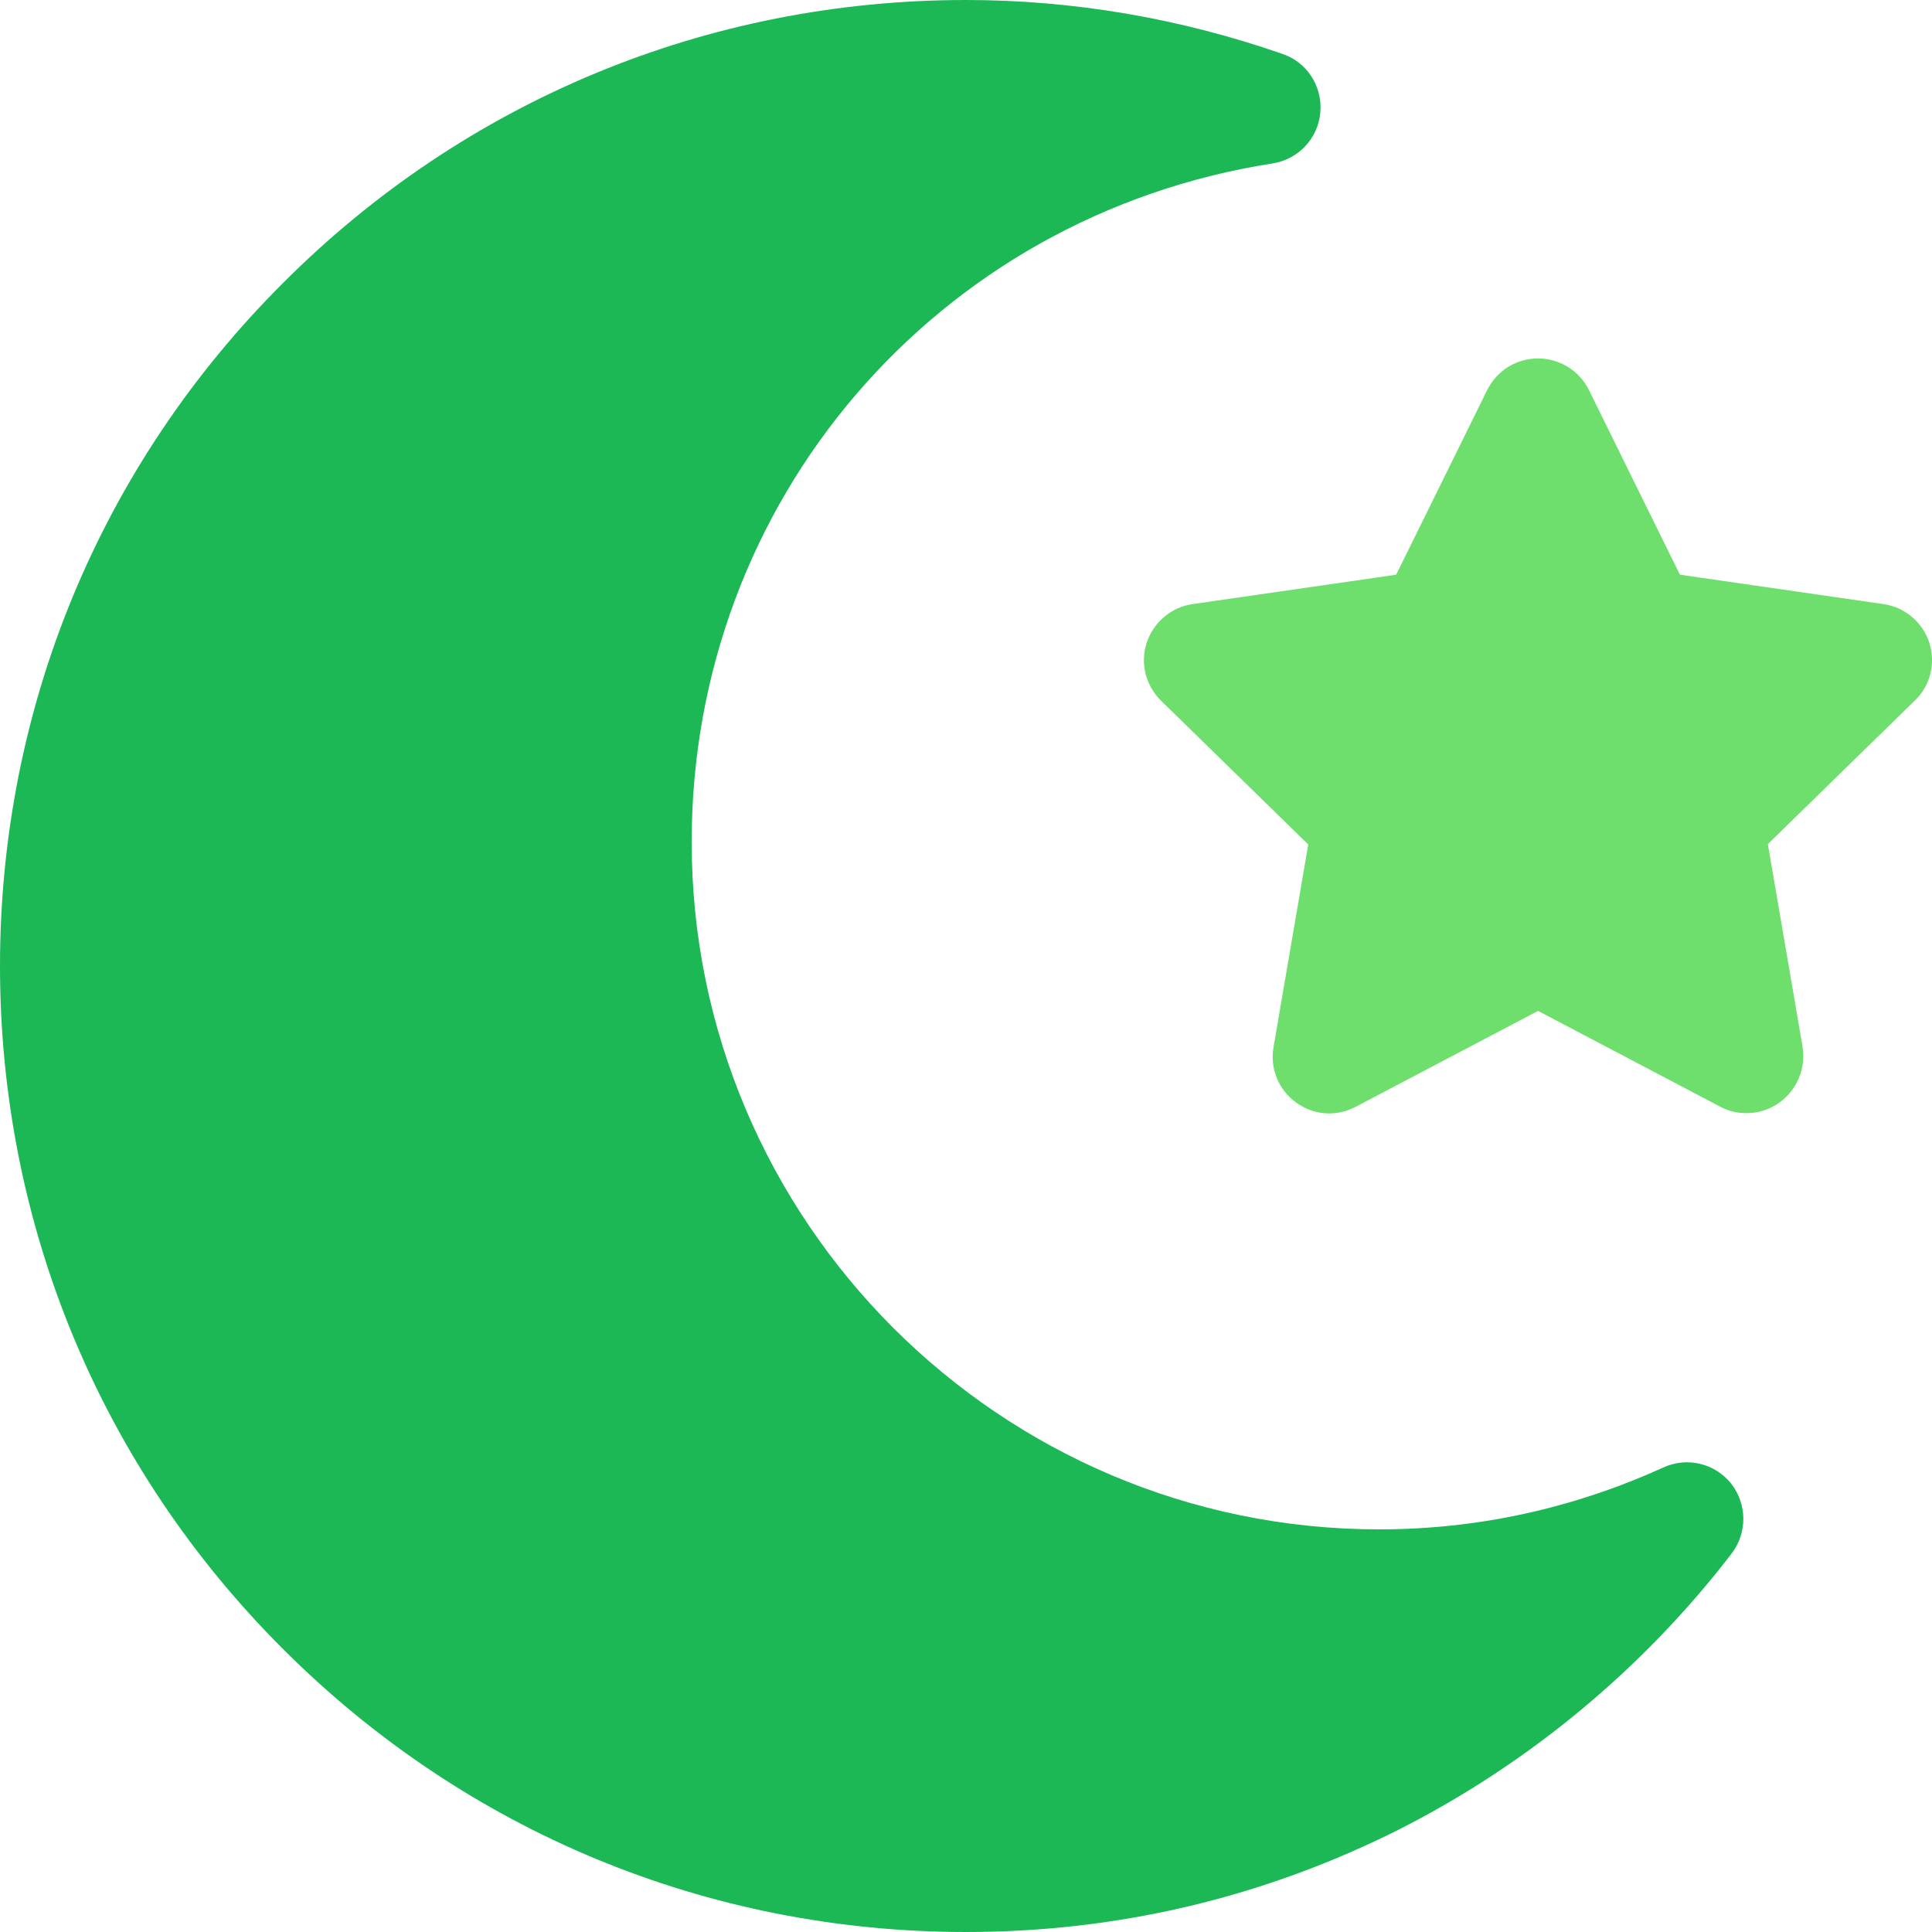
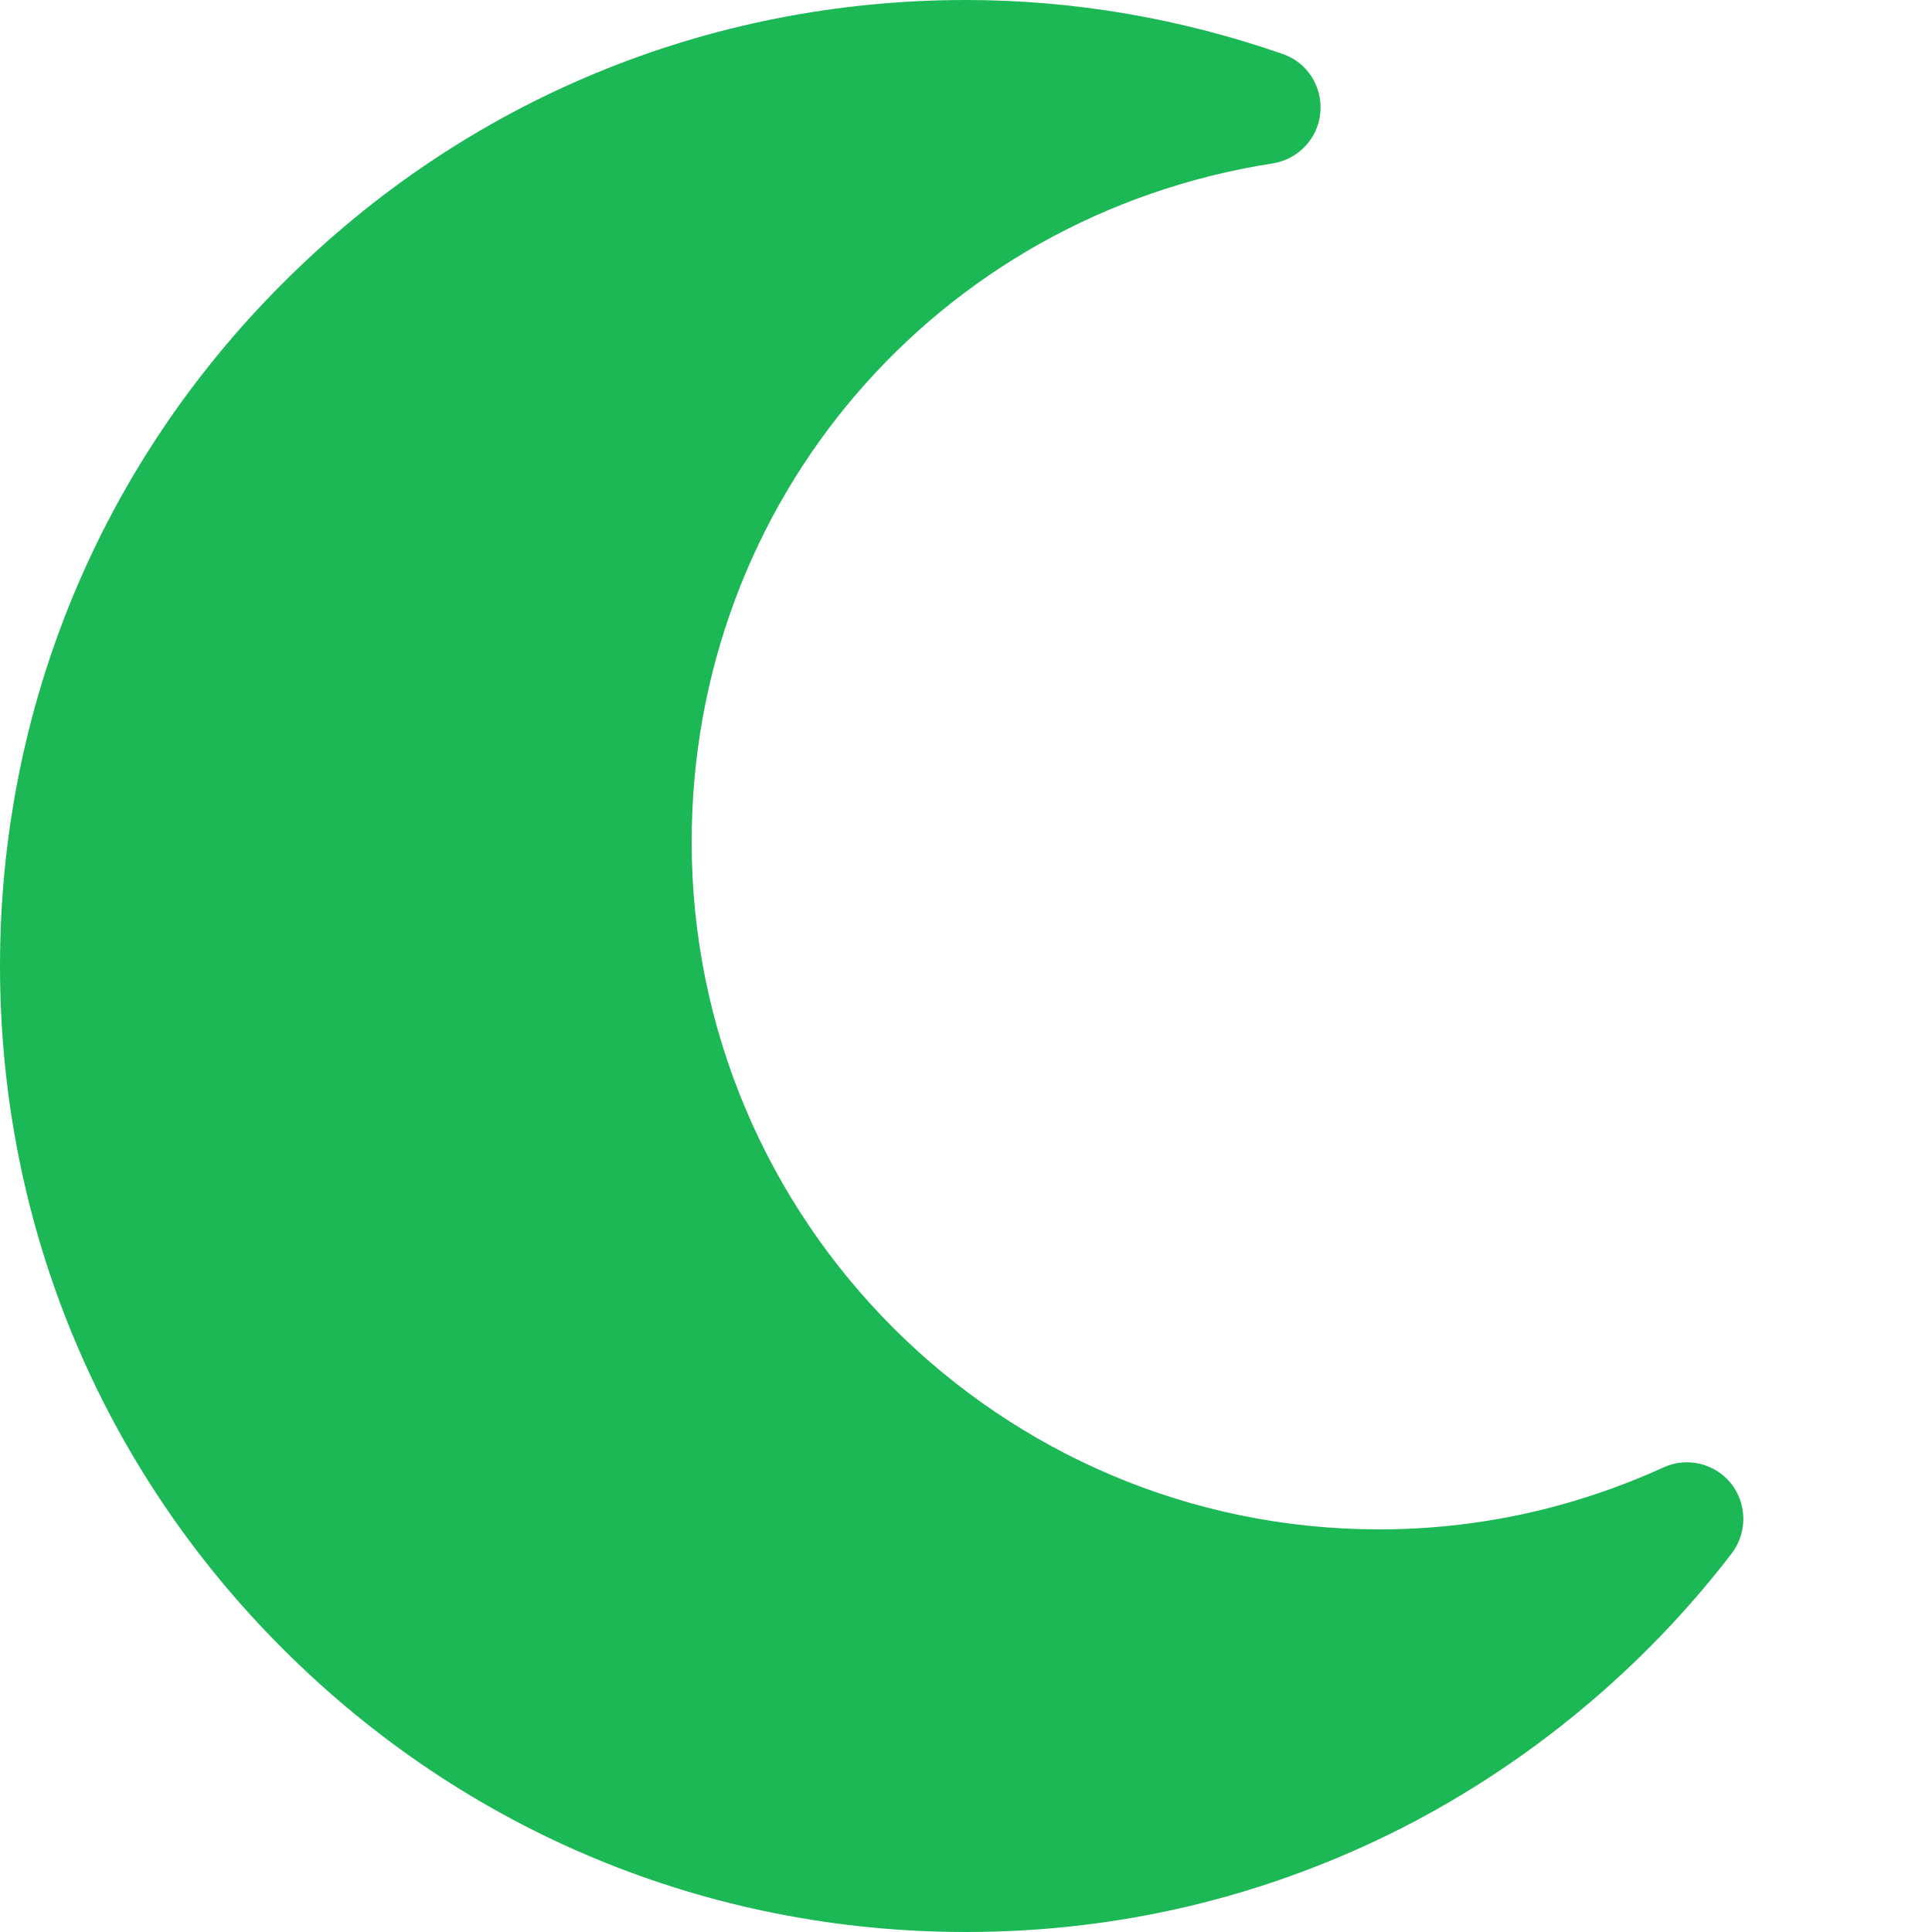
<svg xmlns="http://www.w3.org/2000/svg" version="1.1" id="Capa_1" x="0px" y="0px" viewBox="0 0 512 512" style="enable-background:new 0 0 512 512;" xml:space="preserve">
  <style type="text/css">
	.st0{fill:#1CB855;}
	.st1{fill:#6EDF6D;}
</style>
  <g>
    <path class="st0" d="M440.8,388.9c-24,10.9-49.3,16.4-75.3,16.4c-100.5,0-182.2-81.7-182.2-182.2c0-90.3,64.8-165.9,154-179.8   c6.8-1.1,12-6.6,12.6-13.5s-3.5-13.3-10-15.5C312.6,4.8,284.3,0,256,0C187.6,0,123.3,26.6,75,75C26.6,123.3,0,187.6,0,256   s26.6,132.7,75,181c48.4,48.4,112.6,75,181,75c40.4,0,79.1-9.2,115-27.3c34.1-17.3,64.5-42.5,87.9-73c4.2-5.5,4.1-13.1-0.1-18.5   C454.5,387.8,447.1,386,440.8,388.9L440.8,388.9z" />
-     <path class="st1" d="M511.3,170.3c-1.8-5.4-6.5-9.4-12.1-10.2l-54-7.8l-24.1-48.9c-2.5-5.1-7.7-8.4-13.5-8.4s-10.9,3.2-13.5,8.4   L370,152.3l-54,7.8c-5.6,0.8-10.3,4.8-12.1,10.2c-1.8,5.4-0.3,11.4,3.8,15.4l39,38.1l-9.2,53.7c-1,5.6,1.3,11.3,6,14.7   s10.7,3.8,15.8,1.1l48.3-25.4l48.3,25.4c2.2,1.2,4.6,1.7,7,1.7c3.1,0,6.2-1,8.8-2.9c4.6-3.4,6.9-9,6-14.7l-9.2-53.7l39-38.1   C511.6,181.7,513,175.7,511.3,170.3L511.3,170.3z" />
  </g>
</svg>